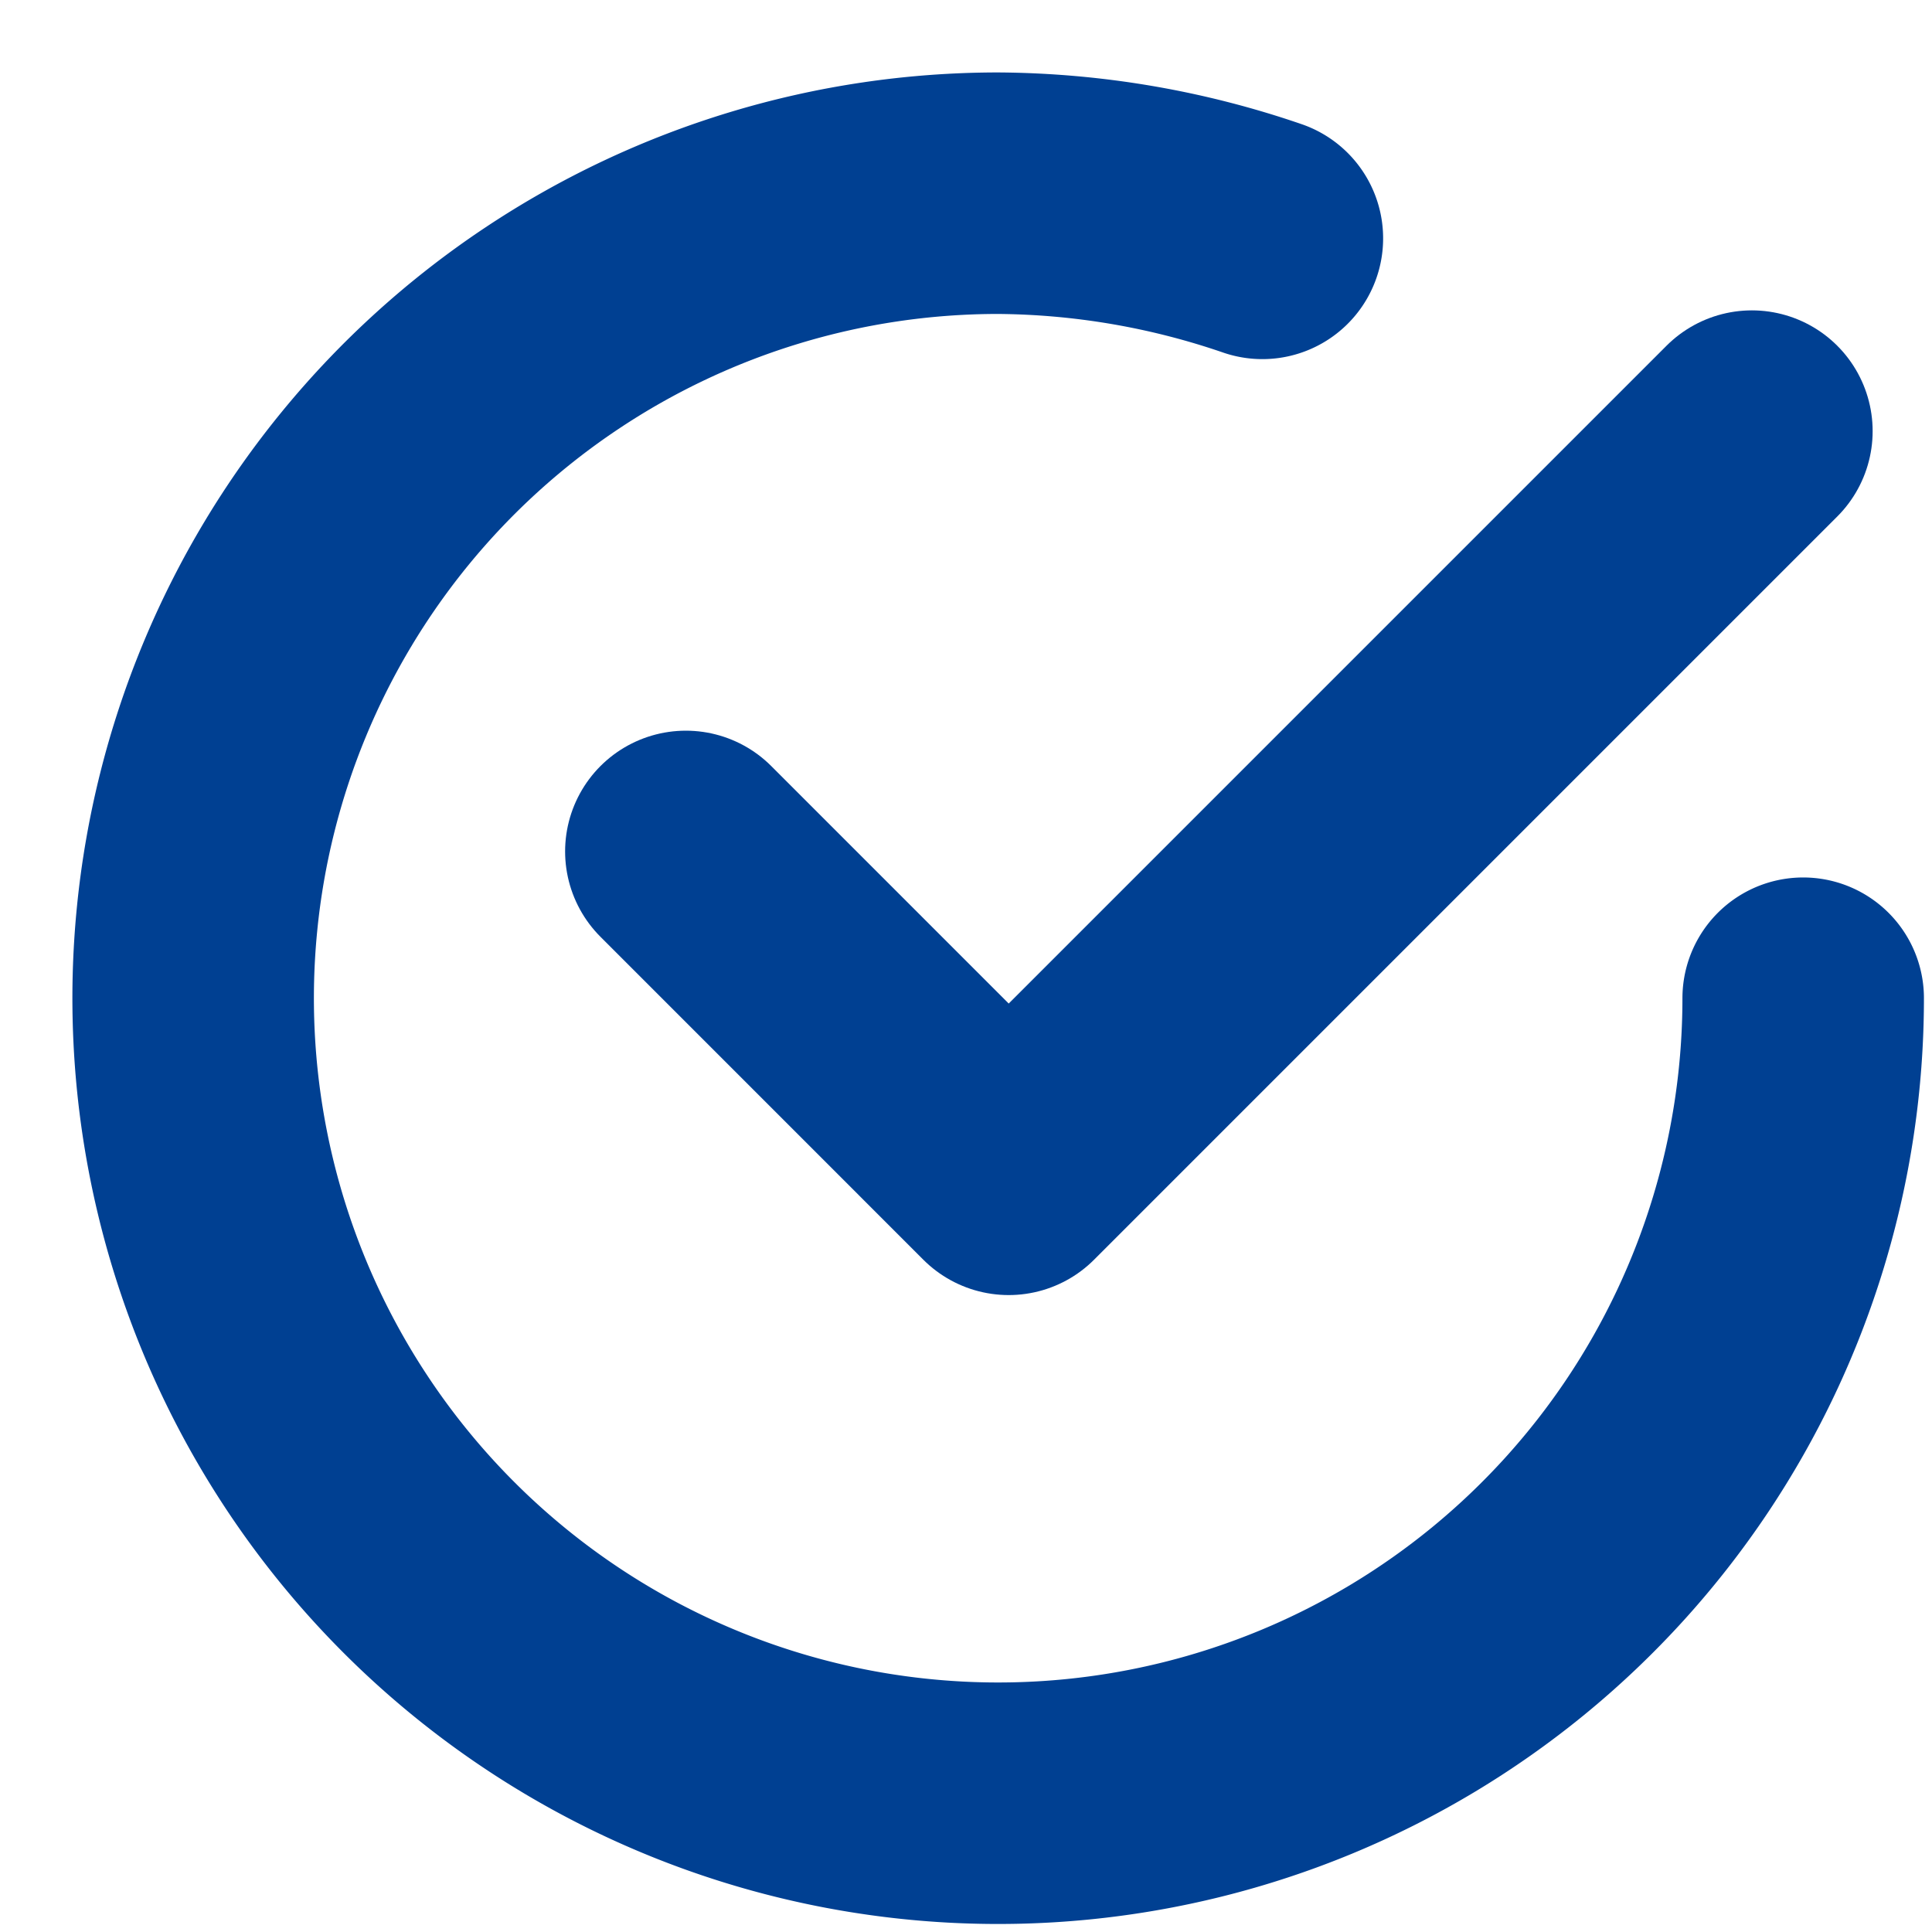
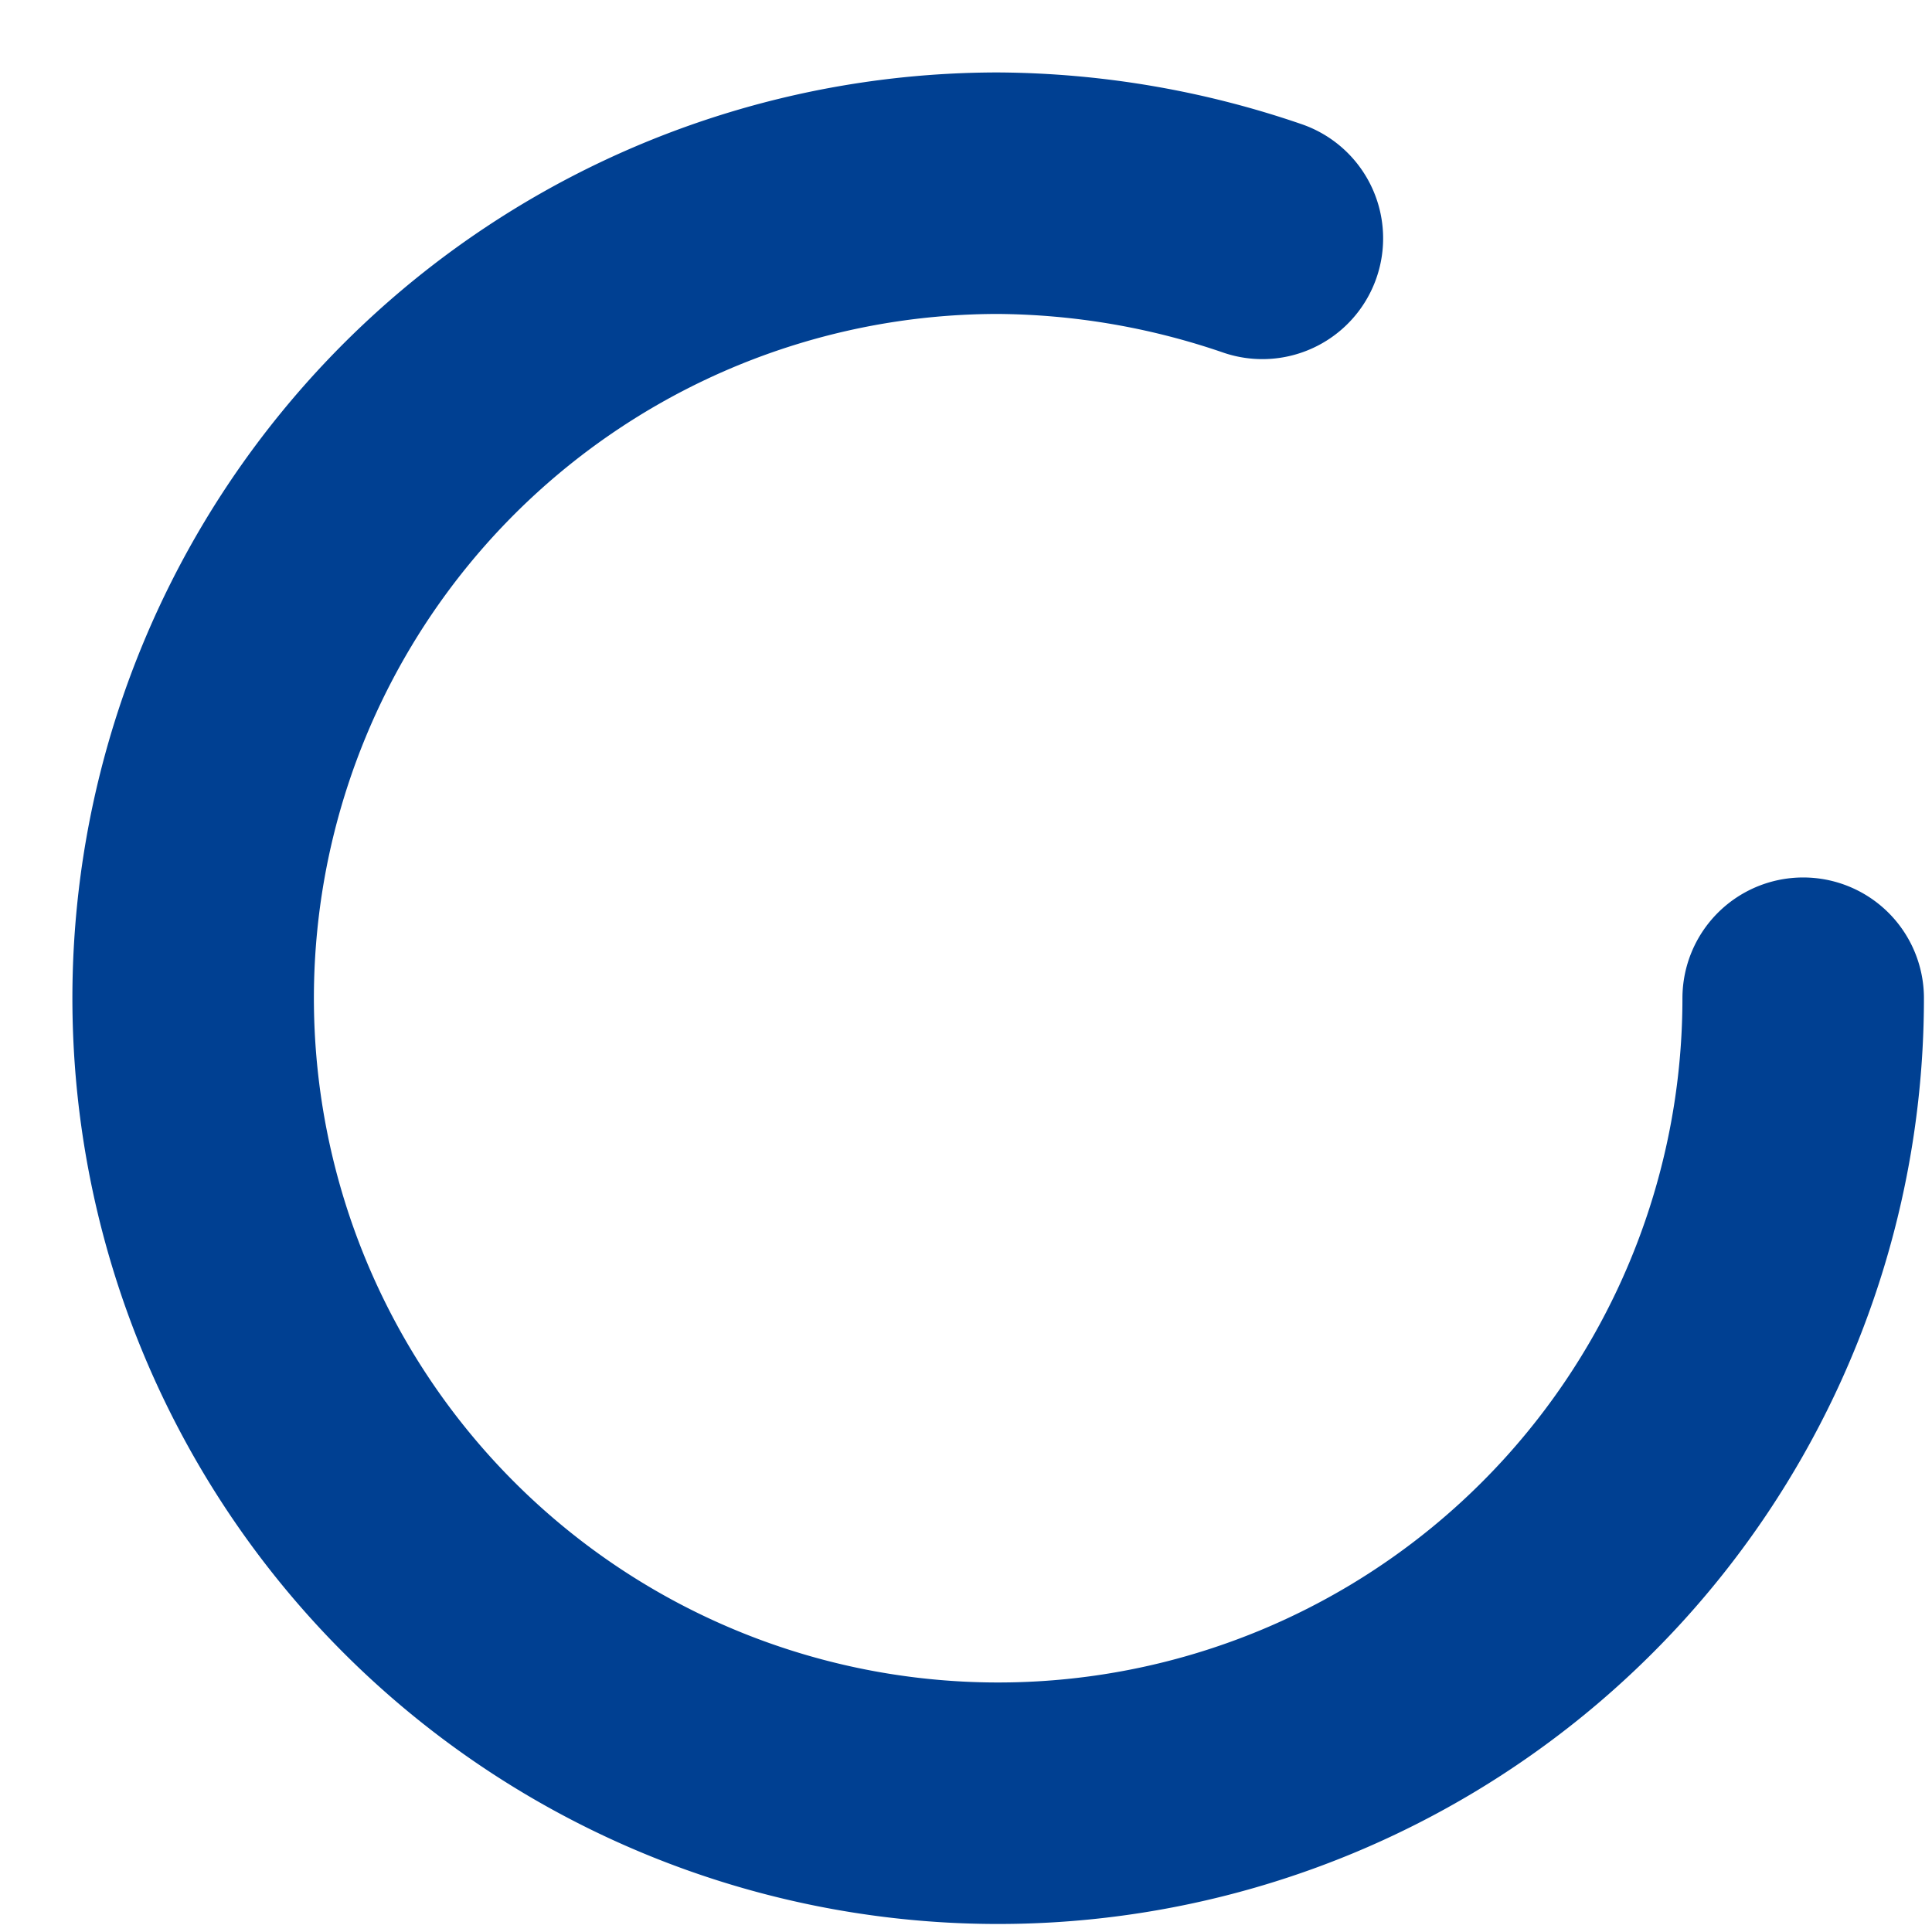
<svg xmlns="http://www.w3.org/2000/svg" width="40" height="40" viewBox="0 0 40 40">
  <path data-name="사각형 11245" style="fill:none" d="M0 0h40v40H0z" />
  <g data-name="그룹 12450">
    <path data-name="패스 19794" d="M36.333 19.667A16.667 16.667 0 1 1 19.667 3a17.164 17.164 0 0 1 5.469.935" transform="translate(1 1)" style="stroke:#004092;stroke-linecap:round;stroke-linejoin:round;stroke-width:5px;fill:none" />
-     <path data-name="패스 19795" d="M45.266 12.754 29.879 28.141l-6.684-6.685" transform="translate(-8.995 -3.828)" style="stroke:#004092;stroke-linecap:round;stroke-linejoin:round;stroke-width:5px;fill:none" />
  </g>
</svg>